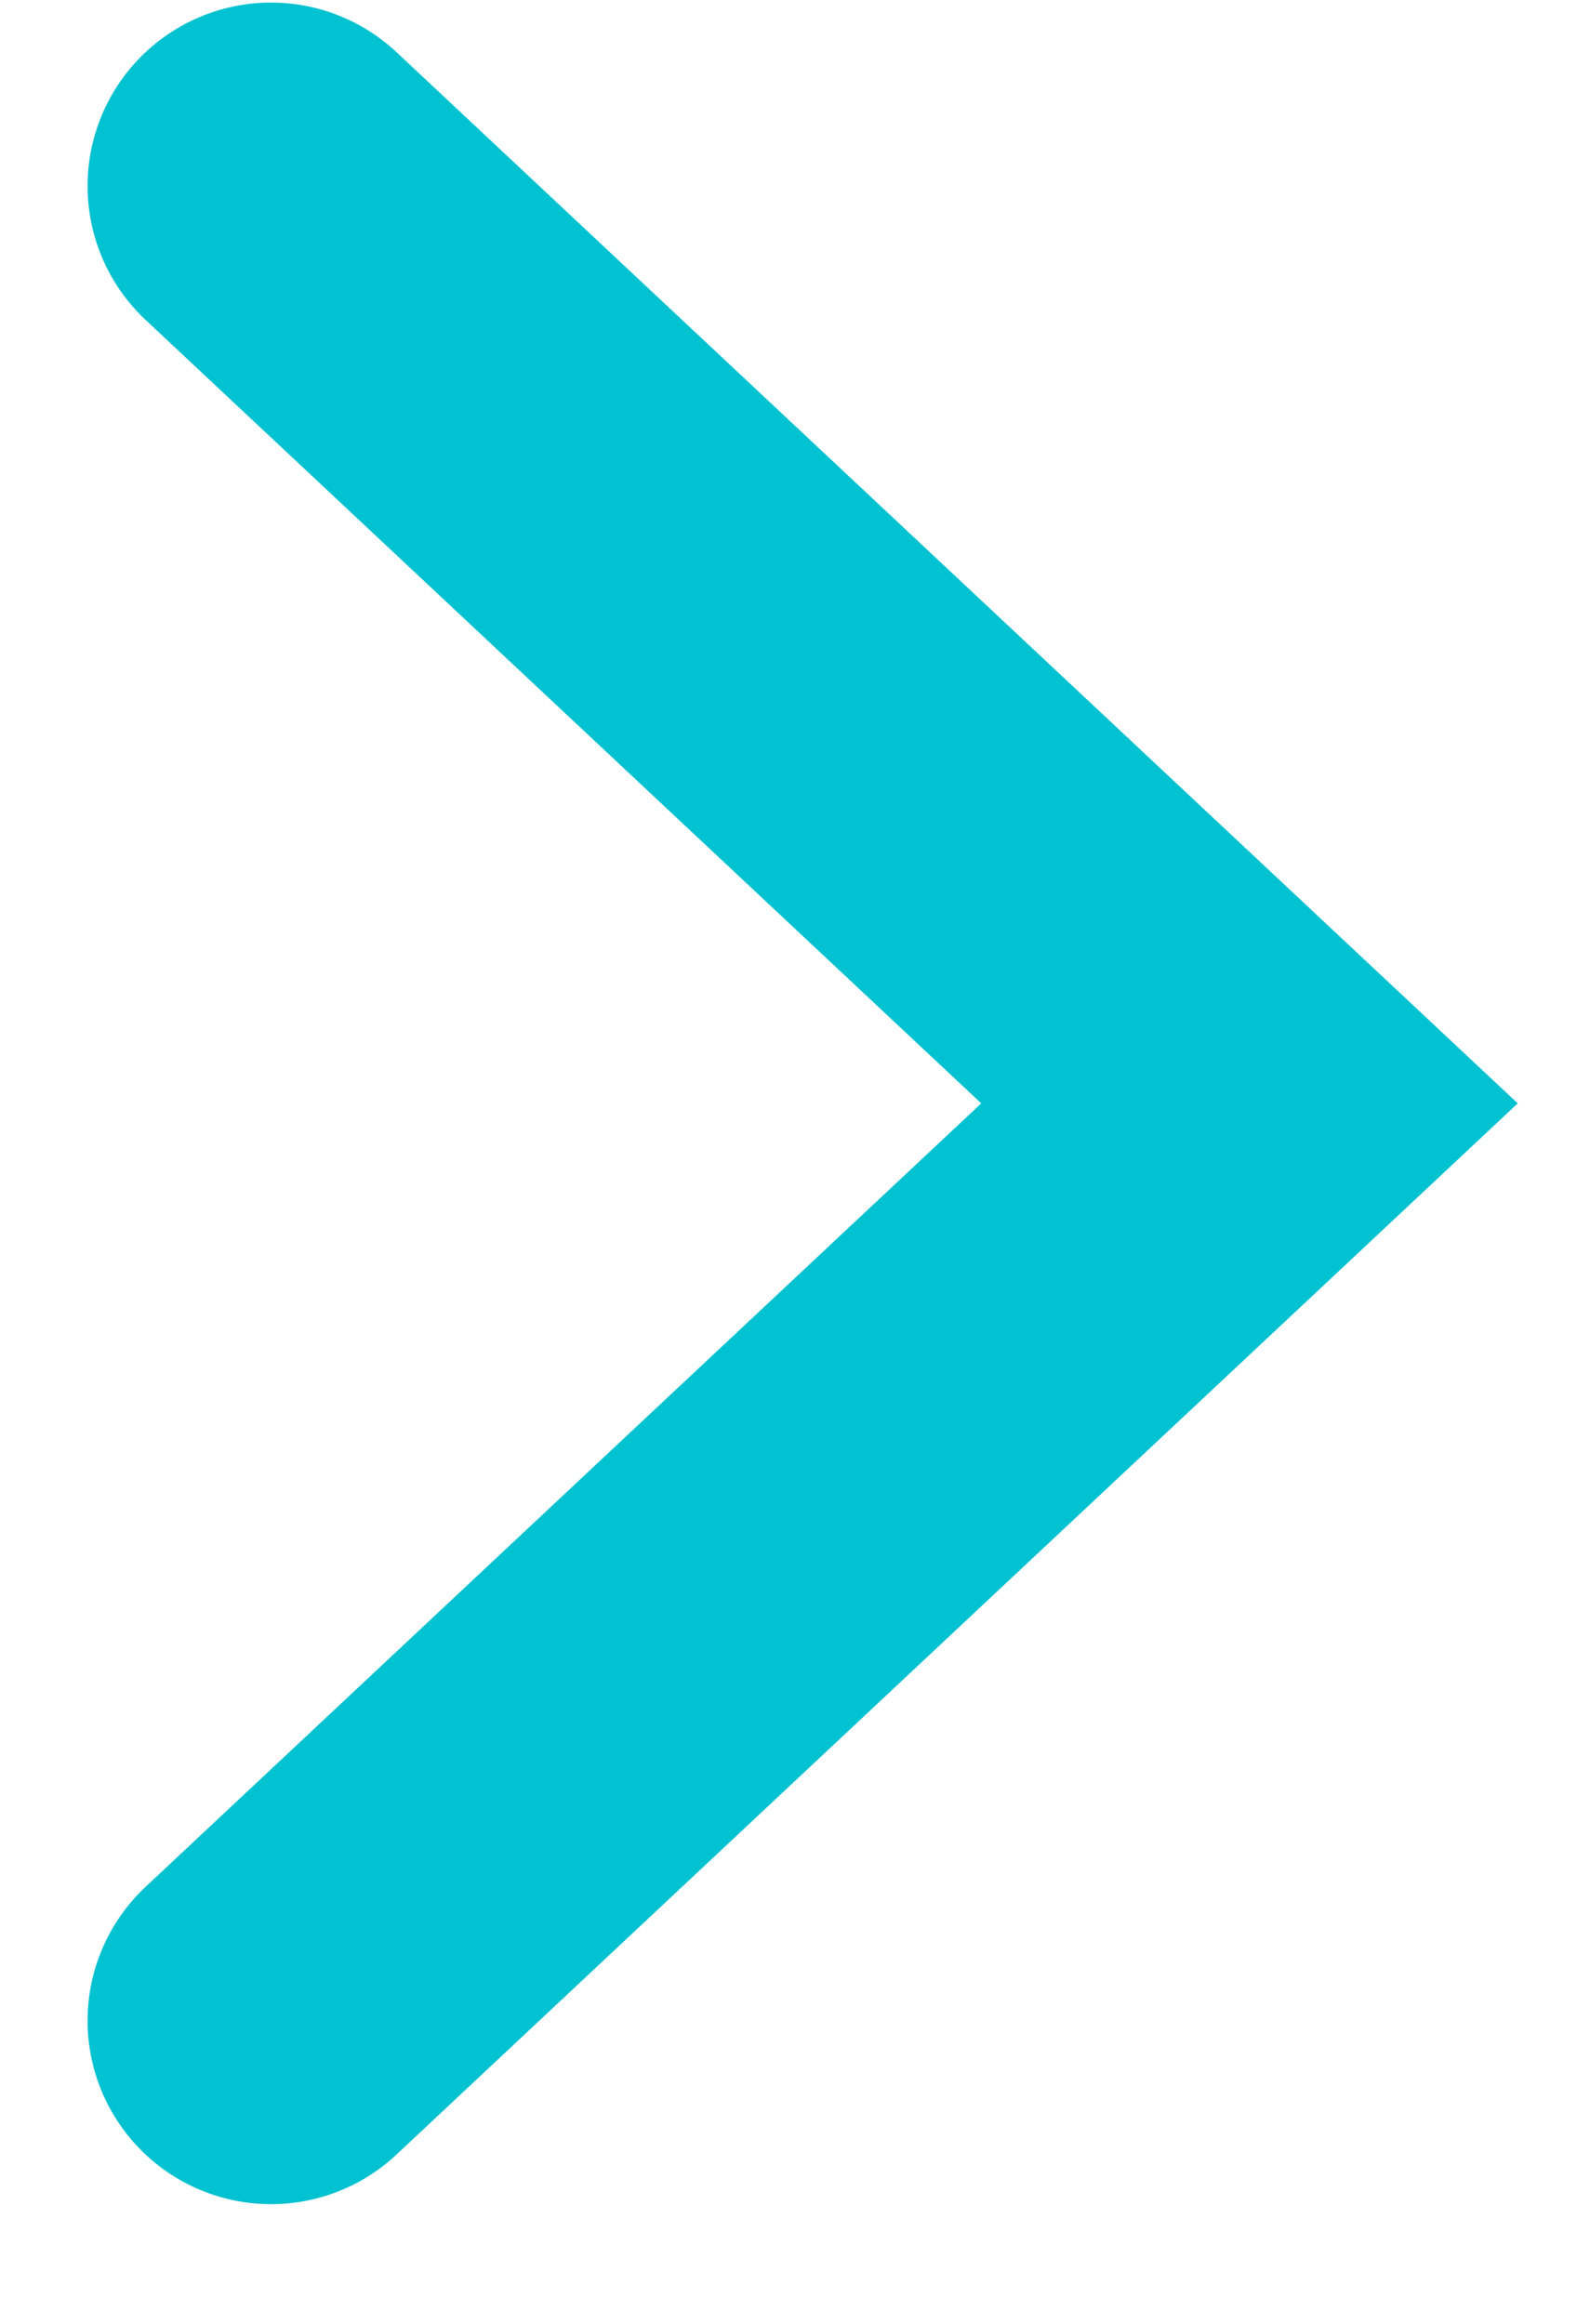
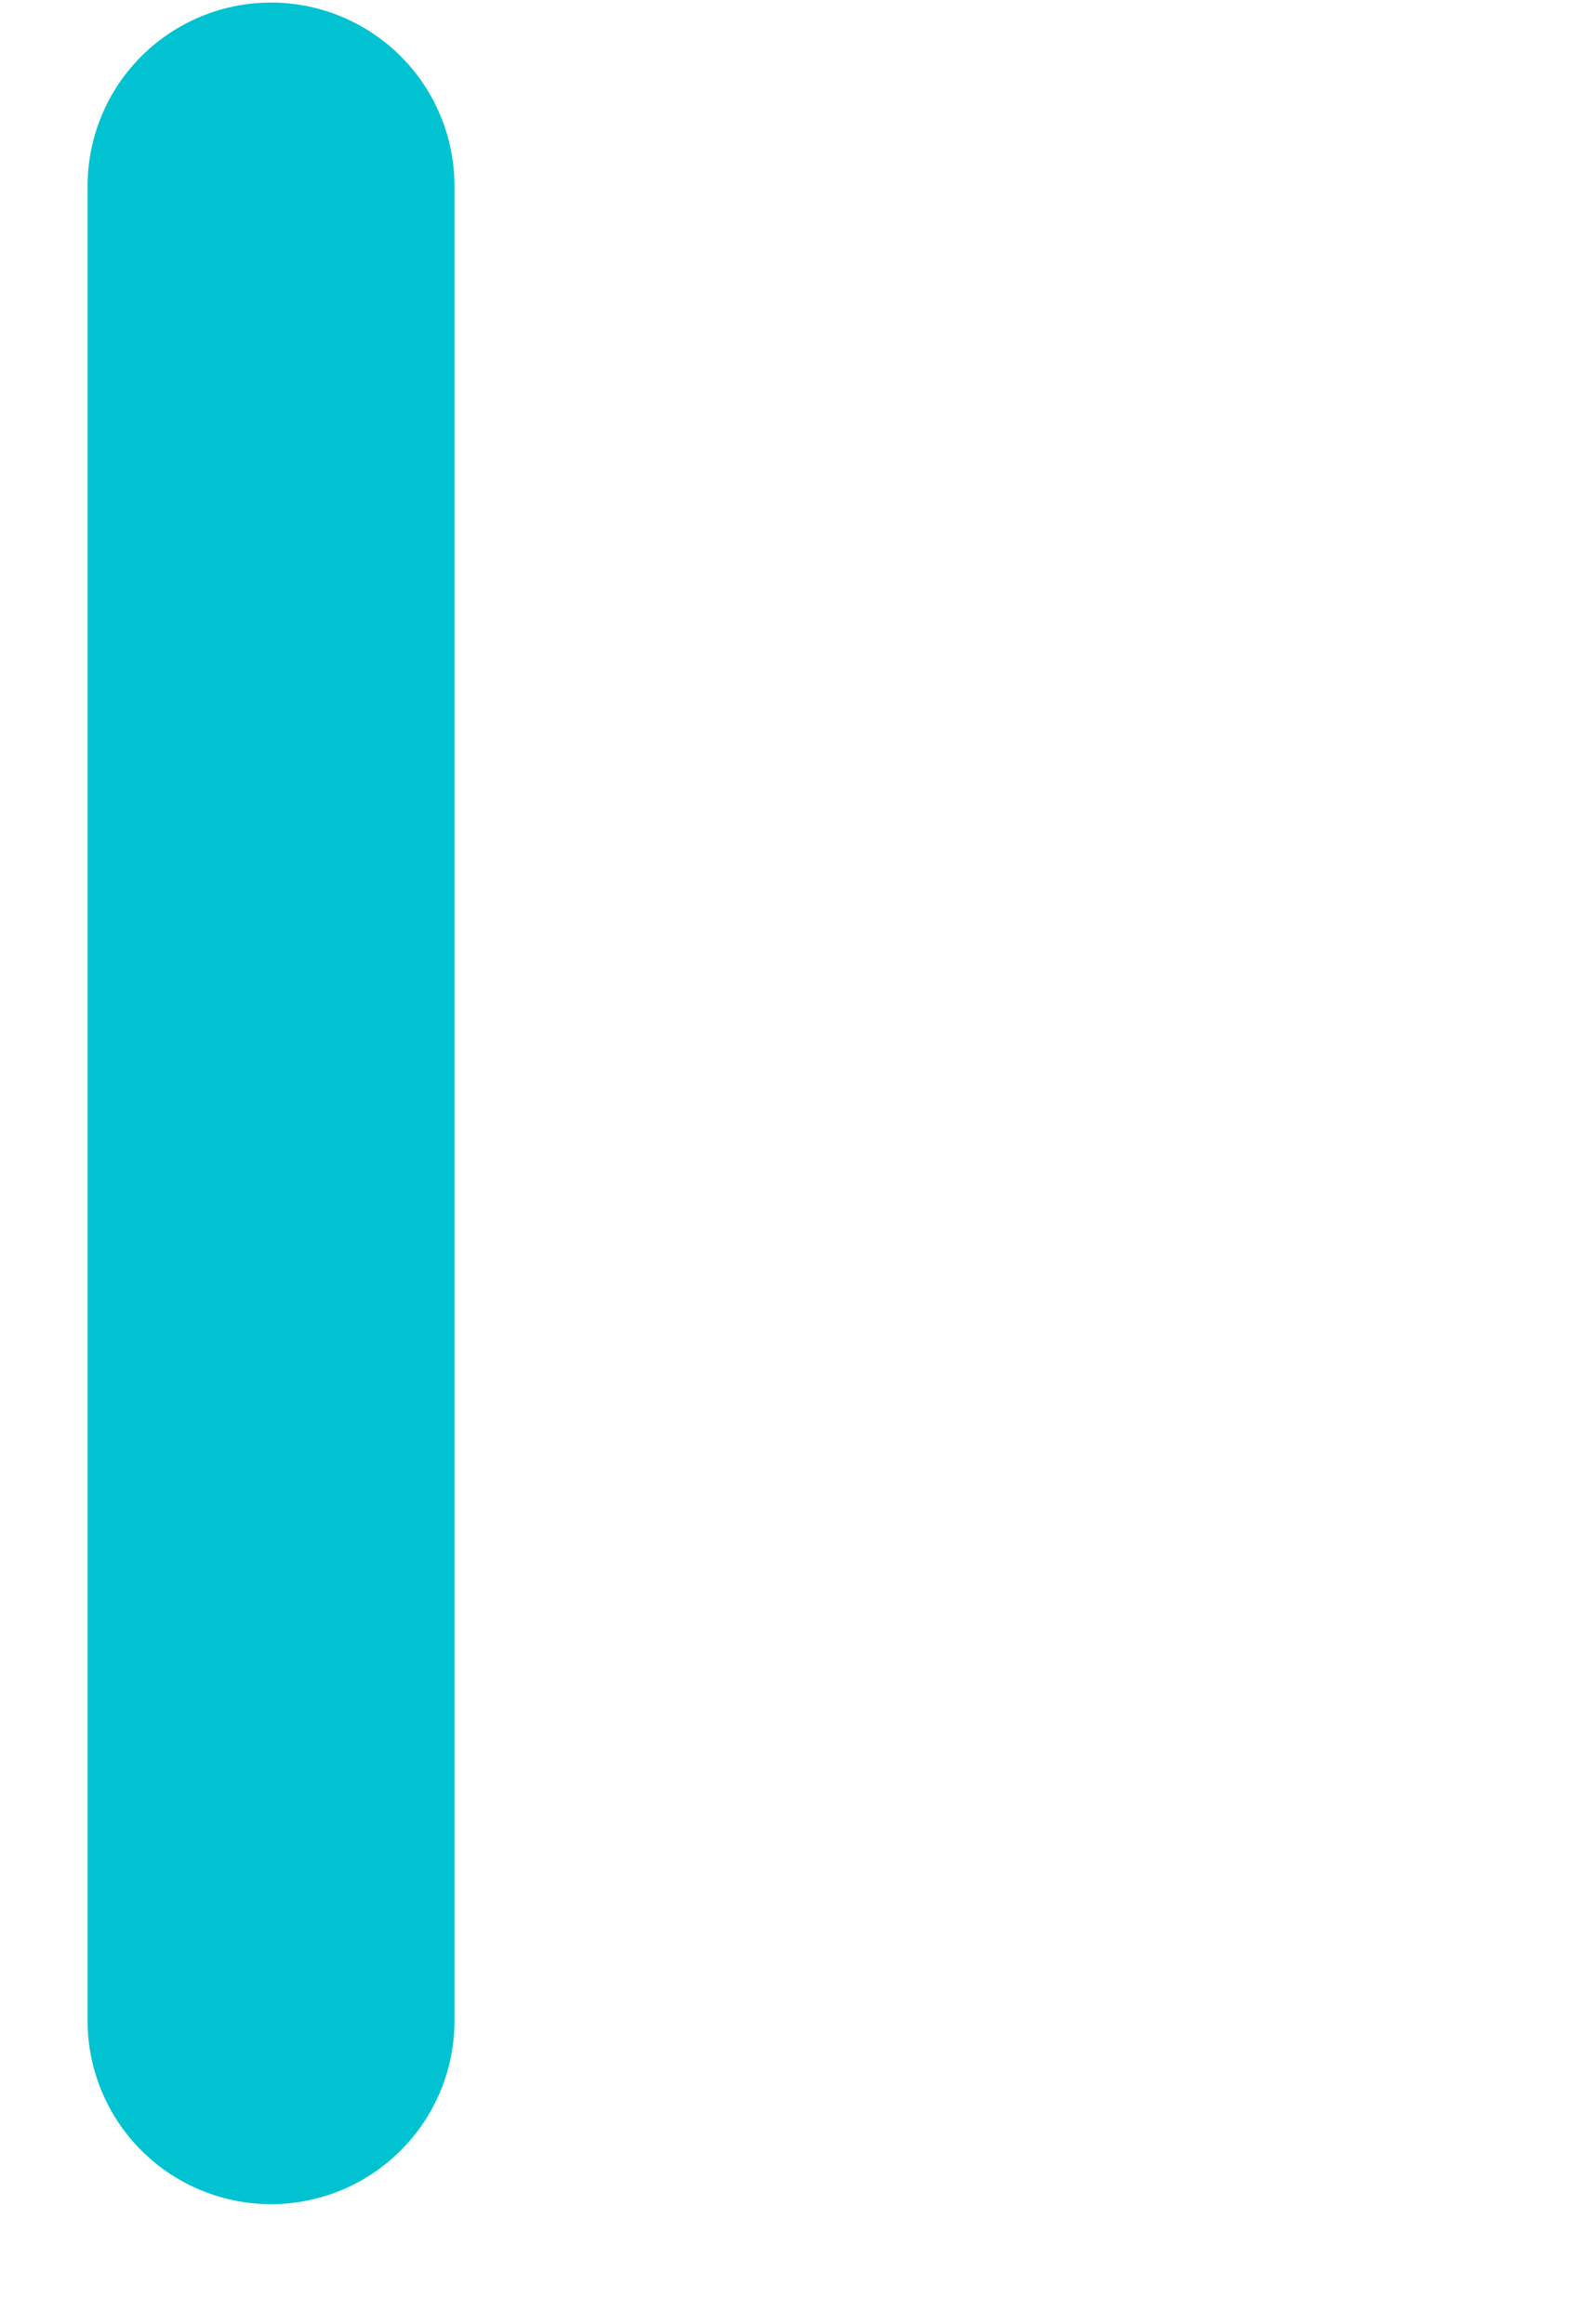
<svg xmlns="http://www.w3.org/2000/svg" width="13" height="19" viewBox="0 0 13 19" fill="none">
-   <path d="M2.216 1.521L10.216 9.021L2.216 16.521" stroke="#00C2D1" stroke-width="3" stroke-linecap="round" />
+   <path d="M2.216 1.521L2.216 16.521" stroke="#00C2D1" stroke-width="3" stroke-linecap="round" />
</svg>